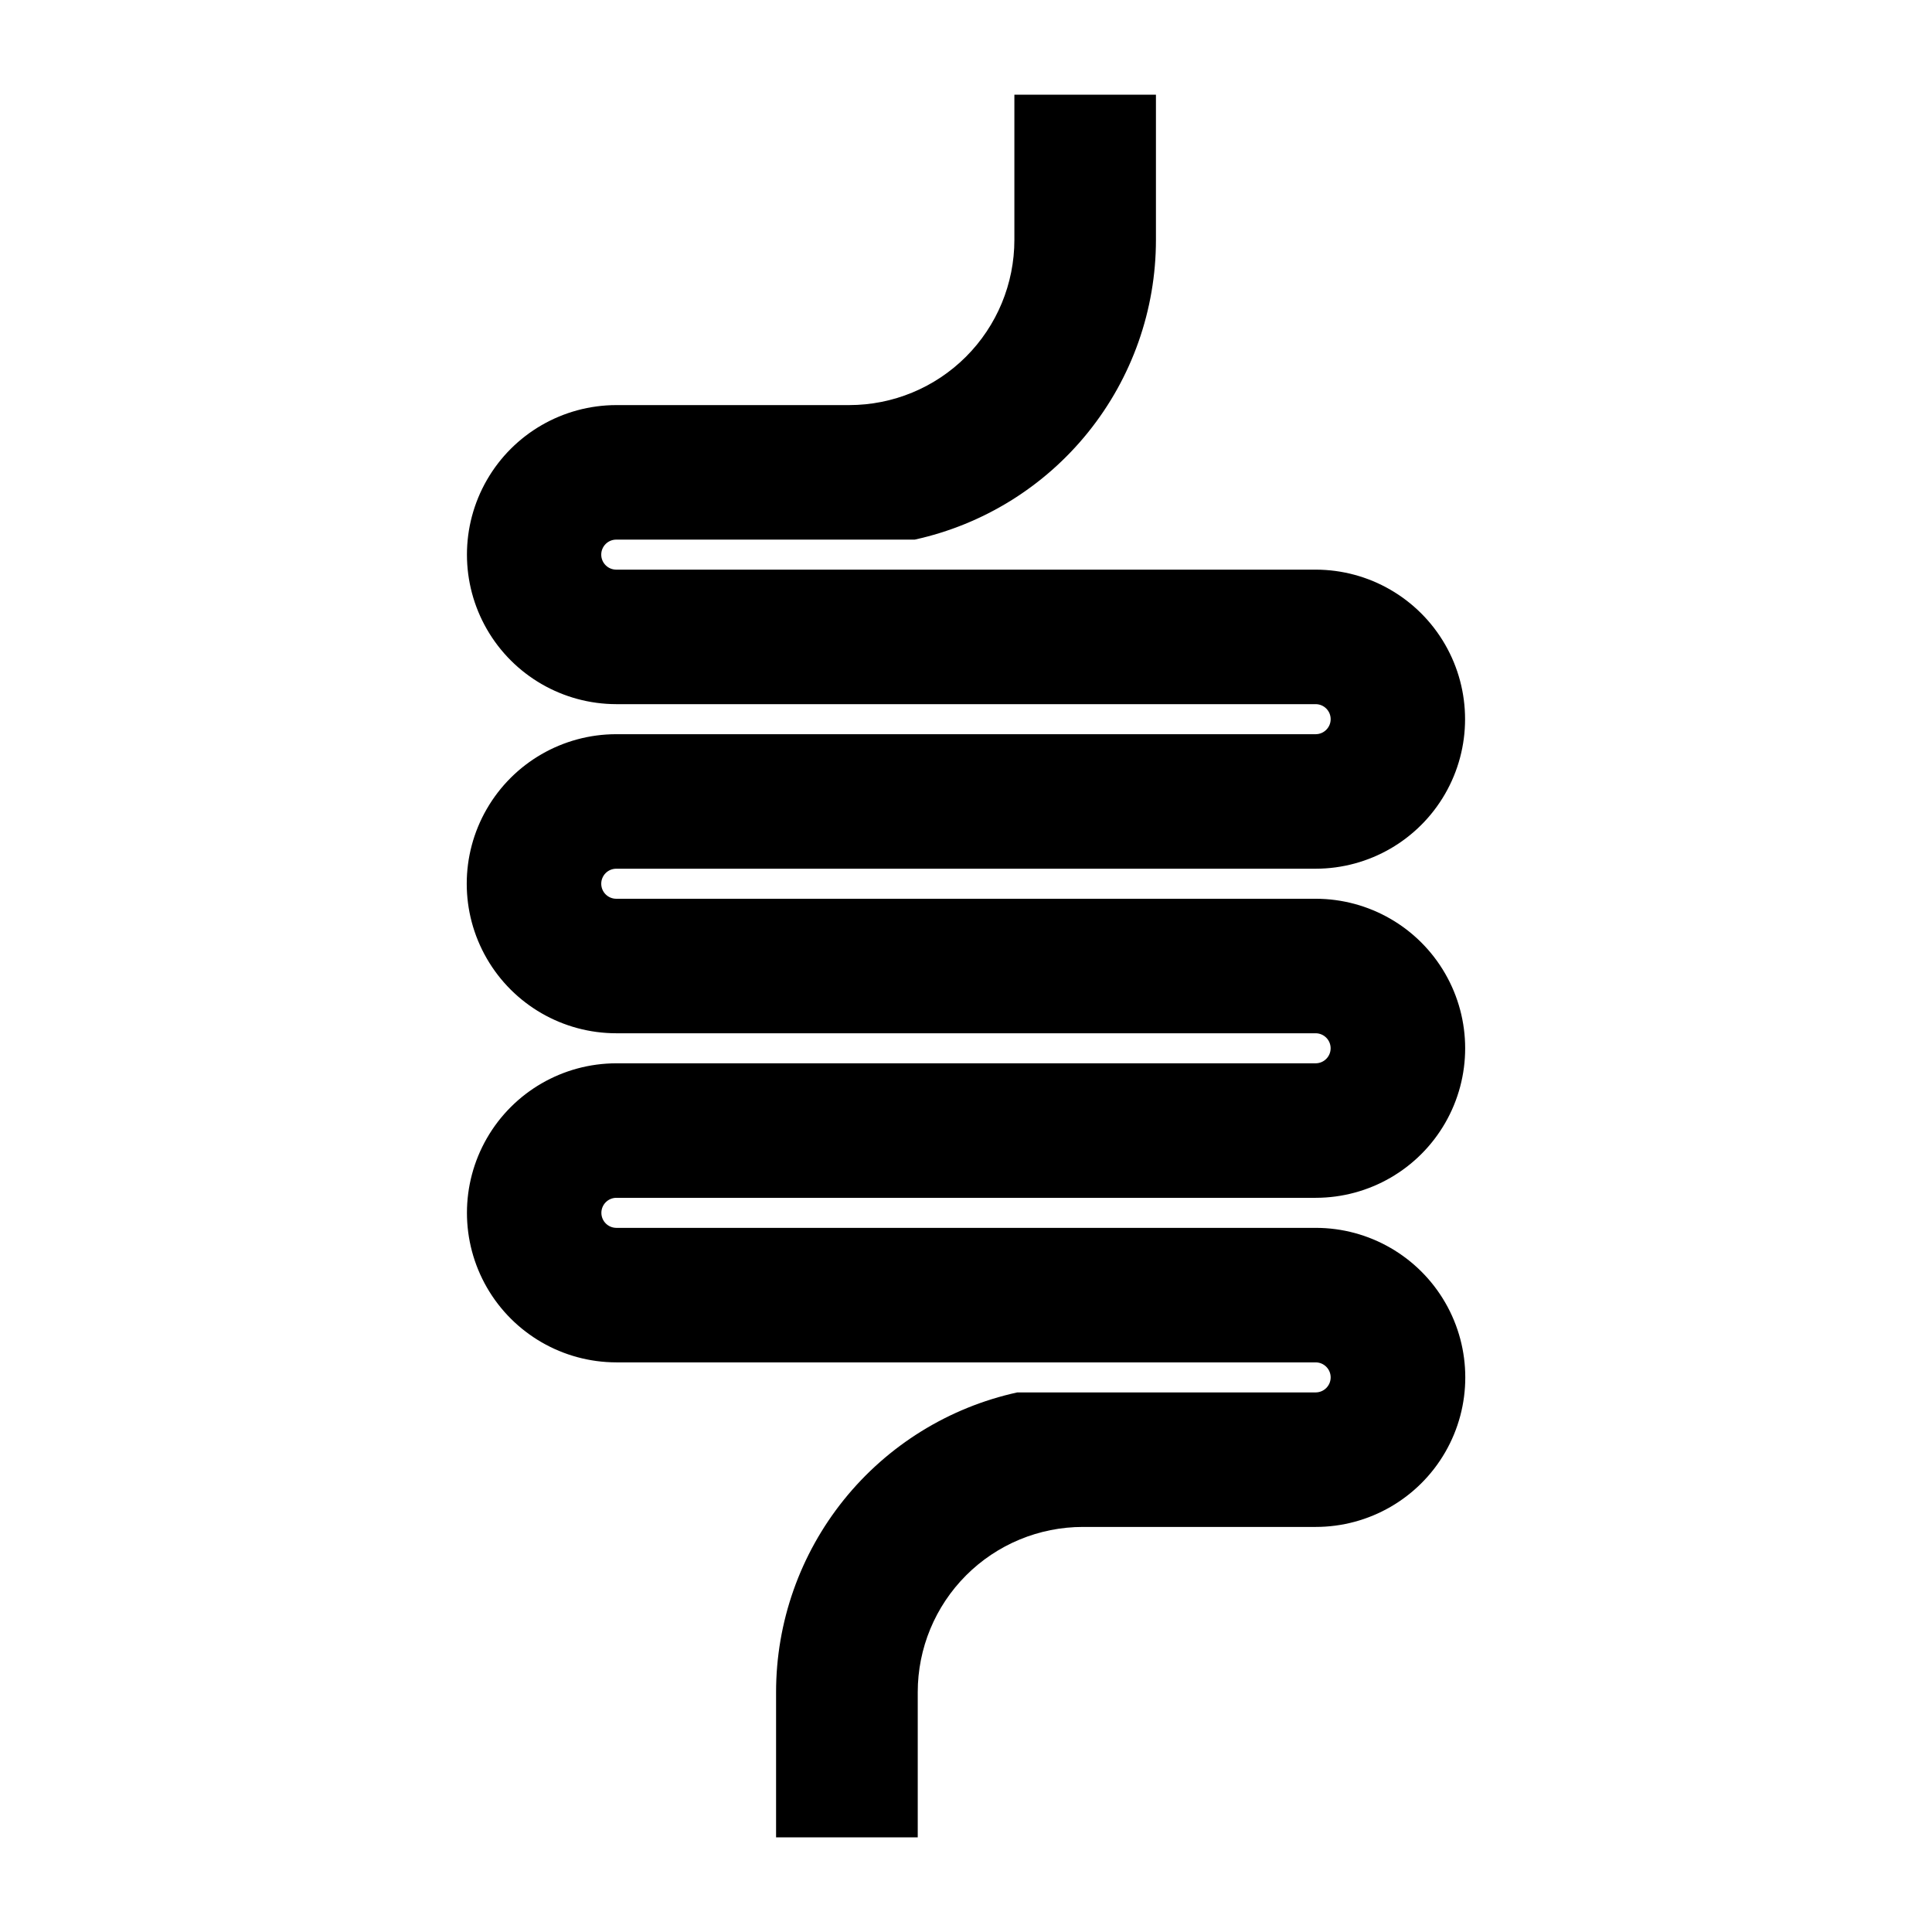
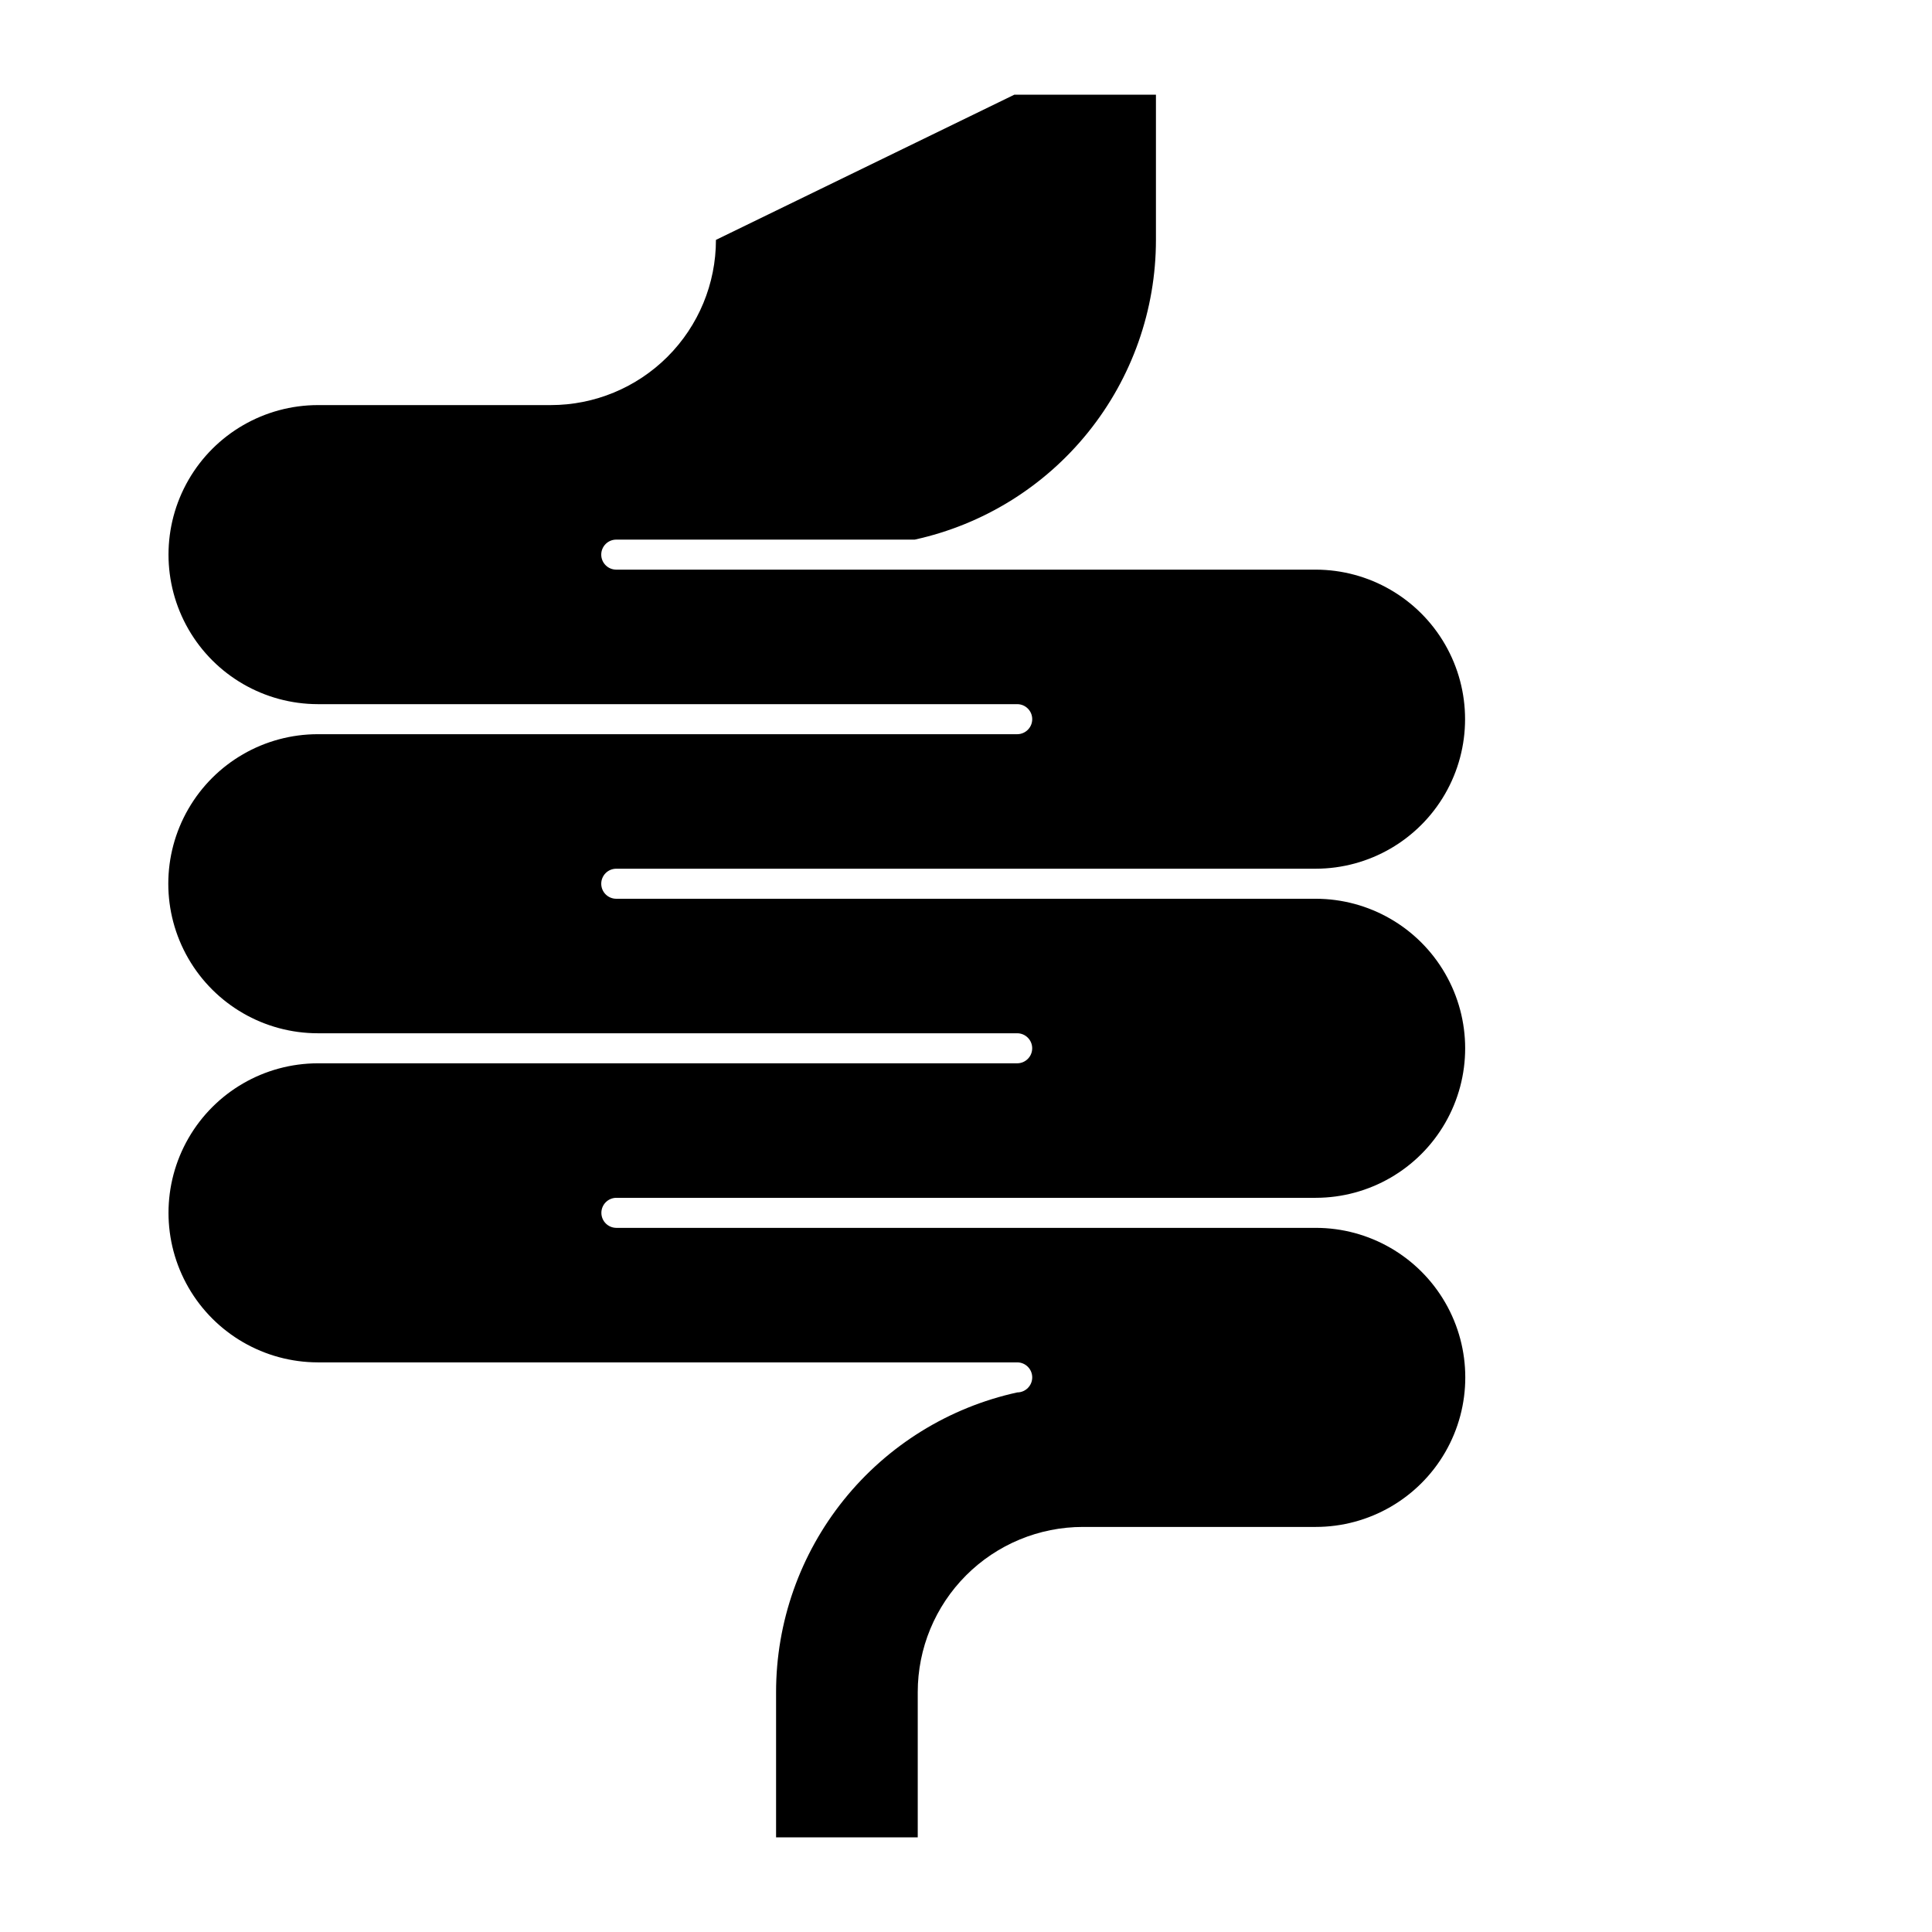
<svg xmlns="http://www.w3.org/2000/svg" fill="#000000" width="800px" height="800px" version="1.1" viewBox="144 144 512 512">
-   <path d="m412.82 169.09h37.516v38.484c0 18.543-6.34 36.531-17.969 50.977-11.625 14.449-27.844 24.488-45.961 28.453h-79.09c-2.199 0-3.981 1.781-3.981 3.977 0 2.199 1.781 3.981 3.981 3.981h185.37c14.145 0.02 27.207 7.578 34.273 19.832 7.066 12.254 7.066 27.344 0 39.598-7.066 12.25-20.129 19.809-34.273 19.828h-185.37c-2.199 0-3.981 1.781-3.981 3.981 0 2.199 1.781 3.981 3.981 3.981h185.37c14.152 0.012 27.223 7.566 34.293 19.824 7.074 12.254 7.074 27.352 0 39.609-7.07 12.254-20.141 19.812-34.293 19.82h-185.37c-2.184 0.02-3.945 1.797-3.945 3.981 0 2.188 1.762 3.961 3.945 3.981h185.37c14.156 0 27.238 7.555 34.32 19.816 7.078 12.258 7.078 27.367 0 39.625-7.082 12.262-20.164 19.816-34.32 19.816h-61.707c-11.609 0.004-22.742 4.617-30.949 12.828-8.207 8.211-12.82 19.344-12.82 30.953v38.48h-37.543v-38.48c0-18.543 6.34-36.531 17.969-50.98 11.629-14.445 27.844-24.484 45.961-28.449h79.09c2.188-0.016 3.953-1.793 3.953-3.981s-1.766-3.965-3.953-3.981h-185.37c-14.145-0.02-27.207-7.578-34.273-19.828-7.066-12.254-7.066-27.344 0-39.598 7.066-12.254 20.129-19.812 34.273-19.828h185.37c2.184-0.02 3.945-1.797 3.945-3.981 0-2.188-1.762-3.961-3.945-3.981h-185.37c-14.156 0-27.238-7.555-34.316-19.816-7.082-12.258-7.082-27.367 0-39.625 7.078-12.262 20.16-19.816 34.316-19.816h185.37c2.188-0.016 3.953-1.793 3.953-3.981s-1.766-3.965-3.953-3.981h-185.37c-14.145-0.02-27.207-7.574-34.273-19.828-7.066-12.254-7.066-27.344 0-39.598 7.066-12.254 20.129-19.809 34.273-19.828h61.707c11.613 0.004 22.754-4.609 30.969-12.82 8.215-8.211 12.828-19.348 12.828-30.961z" />
+   <path d="m412.82 169.09h37.516v38.484c0 18.543-6.34 36.531-17.969 50.977-11.625 14.449-27.844 24.488-45.961 28.453h-79.09c-2.199 0-3.981 1.781-3.981 3.977 0 2.199 1.781 3.981 3.981 3.981h185.37c14.145 0.02 27.207 7.578 34.273 19.832 7.066 12.254 7.066 27.344 0 39.598-7.066 12.25-20.129 19.809-34.273 19.828h-185.37c-2.199 0-3.981 1.781-3.981 3.981 0 2.199 1.781 3.981 3.981 3.981h185.37c14.152 0.012 27.223 7.566 34.293 19.824 7.074 12.254 7.074 27.352 0 39.609-7.07 12.254-20.141 19.812-34.293 19.82h-185.37c-2.184 0.02-3.945 1.797-3.945 3.981 0 2.188 1.762 3.961 3.945 3.981h185.37c14.156 0 27.238 7.555 34.32 19.816 7.078 12.258 7.078 27.367 0 39.625-7.082 12.262-20.164 19.816-34.32 19.816h-61.707c-11.609 0.004-22.742 4.617-30.949 12.828-8.207 8.211-12.82 19.344-12.82 30.953v38.48h-37.543v-38.48c0-18.543 6.34-36.531 17.969-50.98 11.629-14.445 27.844-24.484 45.961-28.449c2.188-0.016 3.953-1.793 3.953-3.981s-1.766-3.965-3.953-3.981h-185.37c-14.145-0.02-27.207-7.578-34.273-19.828-7.066-12.254-7.066-27.344 0-39.598 7.066-12.254 20.129-19.812 34.273-19.828h185.37c2.184-0.02 3.945-1.797 3.945-3.981 0-2.188-1.762-3.961-3.945-3.981h-185.37c-14.156 0-27.238-7.555-34.316-19.816-7.082-12.258-7.082-27.367 0-39.625 7.078-12.262 20.16-19.816 34.316-19.816h185.37c2.188-0.016 3.953-1.793 3.953-3.981s-1.766-3.965-3.953-3.981h-185.37c-14.145-0.02-27.207-7.574-34.273-19.828-7.066-12.254-7.066-27.344 0-39.598 7.066-12.254 20.129-19.809 34.273-19.828h61.707c11.613 0.004 22.754-4.609 30.969-12.82 8.215-8.211 12.828-19.348 12.828-30.961z" />
</svg>